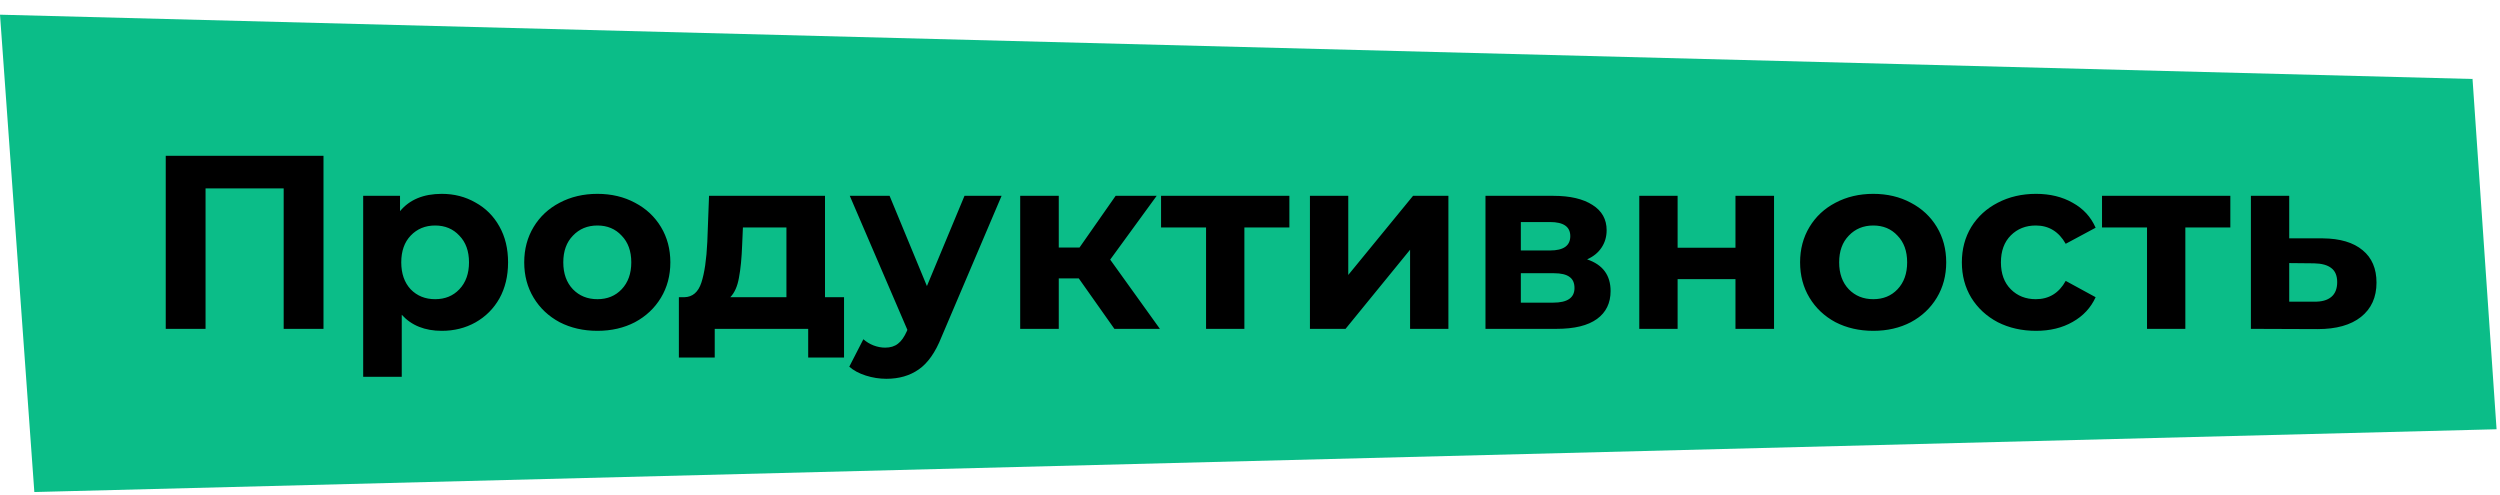
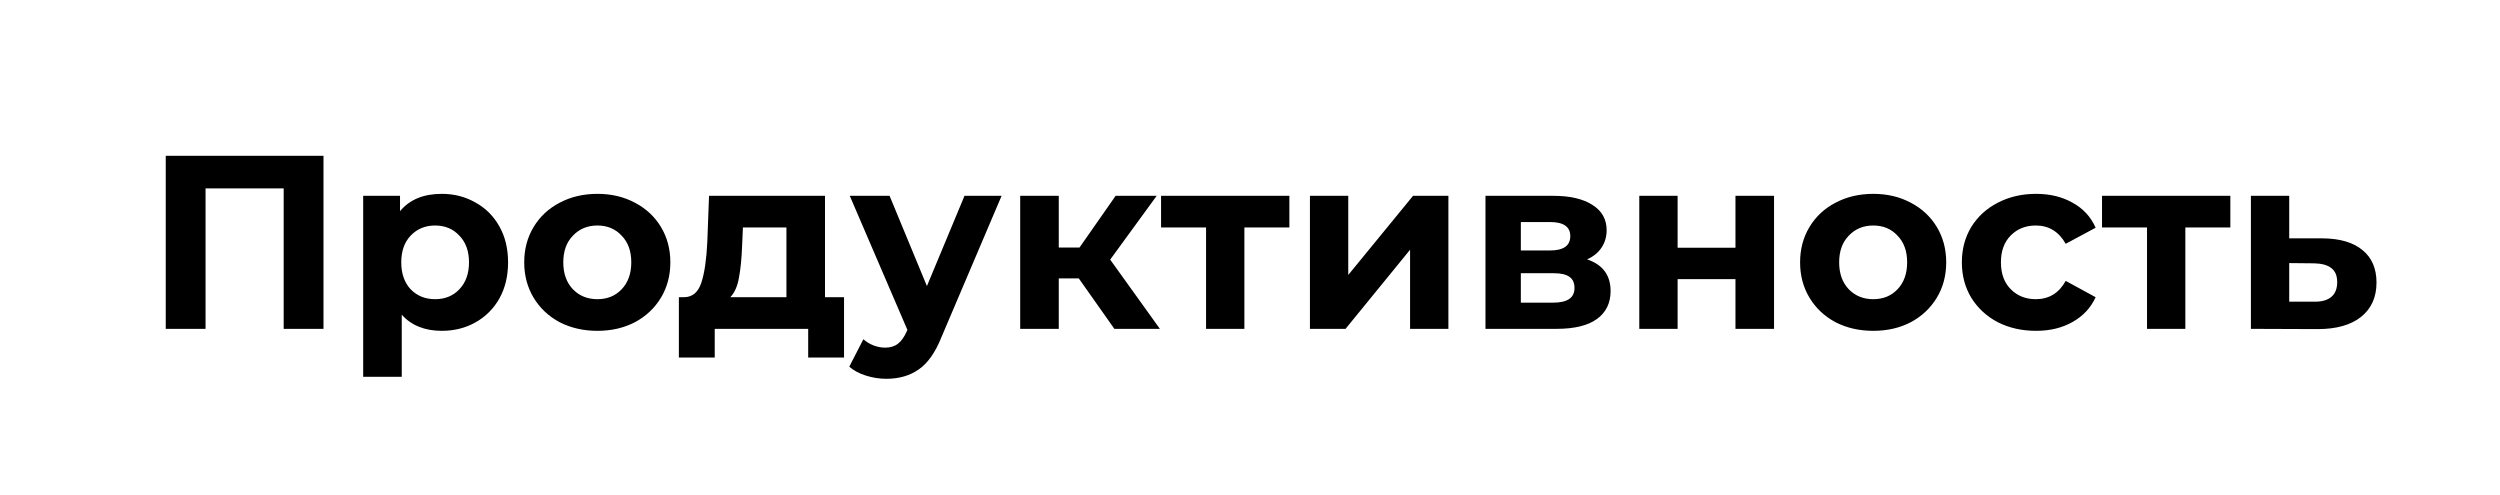
<svg xmlns="http://www.w3.org/2000/svg" width="364" height="72" viewBox="0 0 364 72" fill="none">
-   <path d="M0 2.139L360 11.5L363.5 62.5L5 71.639L0 2.139Z" fill="#0BBD88" />
  <path d="M47.1 22.681V47.881H41.304V27.433H29.928V47.881H24.132V22.681H47.1ZM64.327 28.225C66.127 28.225 67.759 28.645 69.223 29.485C70.711 30.301 71.875 31.465 72.715 32.977C73.555 34.465 73.975 36.205 73.975 38.197C73.975 40.189 73.555 41.941 72.715 43.453C71.875 44.941 70.711 46.105 69.223 46.945C67.759 47.761 66.127 48.169 64.327 48.169C61.855 48.169 59.911 47.389 58.495 45.829V54.865H52.879V28.513H58.243V30.745C59.635 29.065 61.663 28.225 64.327 28.225ZM63.355 43.561C64.795 43.561 65.971 43.081 66.883 42.121C67.819 41.137 68.287 39.829 68.287 38.197C68.287 36.565 67.819 35.269 66.883 34.309C65.971 33.325 64.795 32.833 63.355 32.833C61.915 32.833 60.727 33.325 59.791 34.309C58.879 35.269 58.423 36.565 58.423 38.197C58.423 39.829 58.879 41.137 59.791 42.121C60.727 43.081 61.915 43.561 63.355 43.561ZM86.983 48.169C84.943 48.169 83.107 47.749 81.475 46.909C79.867 46.045 78.607 44.857 77.695 43.345C76.783 41.833 76.327 40.117 76.327 38.197C76.327 36.277 76.783 34.561 77.695 33.049C78.607 31.537 79.867 30.361 81.475 29.521C83.107 28.657 84.943 28.225 86.983 28.225C89.023 28.225 90.847 28.657 92.455 29.521C94.063 30.361 95.323 31.537 96.235 33.049C97.147 34.561 97.603 36.277 97.603 38.197C97.603 40.117 97.147 41.833 96.235 43.345C95.323 44.857 94.063 46.045 92.455 46.909C90.847 47.749 89.023 48.169 86.983 48.169ZM86.983 43.561C88.423 43.561 89.599 43.081 90.511 42.121C91.447 41.137 91.915 39.829 91.915 38.197C91.915 36.565 91.447 35.269 90.511 34.309C89.599 33.325 88.423 32.833 86.983 32.833C85.543 32.833 84.355 33.325 83.419 34.309C82.483 35.269 82.015 36.565 82.015 38.197C82.015 39.829 82.483 41.137 83.419 42.121C84.355 43.081 85.543 43.561 86.983 43.561ZM122.892 43.273V52.057H117.672V47.881H104.064V52.057H98.844V43.273H99.636C100.836 43.249 101.664 42.541 102.12 41.149C102.576 39.757 102.864 37.777 102.984 35.209L103.236 28.513H120.12V43.273H122.892ZM108.06 35.605C107.988 37.573 107.832 39.181 107.592 40.429C107.376 41.677 106.956 42.625 106.332 43.273H114.504V33.121H108.168L108.06 35.605ZM145.831 28.513L137.083 49.069C136.195 51.301 135.091 52.873 133.771 53.785C132.475 54.697 130.903 55.153 129.055 55.153C128.047 55.153 127.051 54.997 126.067 54.685C125.083 54.373 124.279 53.941 123.655 53.389L125.707 49.393C126.139 49.777 126.631 50.077 127.183 50.293C127.759 50.509 128.323 50.617 128.875 50.617C129.643 50.617 130.267 50.425 130.747 50.041C131.227 49.681 131.659 49.069 132.043 48.205L132.115 48.025L123.727 28.513H129.523L134.959 41.653L140.431 28.513H145.831ZM157.072 40.537H154.156V47.881H148.54V28.513H154.156V36.037H157.18L162.436 28.513H168.412L161.644 37.801L168.88 47.881H162.256L157.072 40.537ZM187.734 33.121H181.182V47.881H175.602V33.121H169.05V28.513H187.734V33.121ZM190.727 28.513H196.307V40.033L205.739 28.513H210.887V47.881H205.307V36.361L195.911 47.881H190.727V28.513ZM231.082 37.765C233.362 38.533 234.502 40.069 234.502 42.373C234.502 44.125 233.842 45.481 232.522 46.441C231.202 47.401 229.234 47.881 226.618 47.881H216.286V28.513H226.186C228.61 28.513 230.506 28.957 231.874 29.845C233.242 30.709 233.926 31.933 233.926 33.517C233.926 34.477 233.674 35.329 233.17 36.073C232.69 36.793 231.994 37.357 231.082 37.765ZM221.434 36.469H225.682C227.65 36.469 228.634 35.773 228.634 34.381C228.634 33.013 227.65 32.329 225.682 32.329H221.434V36.469ZM226.15 44.065C228.214 44.065 229.246 43.357 229.246 41.941C229.246 41.197 229.006 40.657 228.526 40.321C228.046 39.961 227.29 39.781 226.258 39.781H221.434V44.065H226.15ZM238.68 28.513H244.26V36.073H252.684V28.513H258.3V47.881H252.684V40.645H244.26V47.881H238.68V28.513ZM272.749 48.169C270.709 48.169 268.873 47.749 267.241 46.909C265.633 46.045 264.373 44.857 263.461 43.345C262.549 41.833 262.093 40.117 262.093 38.197C262.093 36.277 262.549 34.561 263.461 33.049C264.373 31.537 265.633 30.361 267.241 29.521C268.873 28.657 270.709 28.225 272.749 28.225C274.789 28.225 276.613 28.657 278.221 29.521C279.829 30.361 281.089 31.537 282.001 33.049C282.913 34.561 283.369 36.277 283.369 38.197C283.369 40.117 282.913 41.833 282.001 43.345C281.089 44.857 279.829 46.045 278.221 46.909C276.613 47.749 274.789 48.169 272.749 48.169ZM272.749 43.561C274.189 43.561 275.365 43.081 276.277 42.121C277.213 41.137 277.681 39.829 277.681 38.197C277.681 36.565 277.213 35.269 276.277 34.309C275.365 33.325 274.189 32.833 272.749 32.833C271.309 32.833 270.121 33.325 269.185 34.309C268.249 35.269 267.781 36.565 267.781 38.197C267.781 39.829 268.249 41.137 269.185 42.121C270.121 43.081 271.309 43.561 272.749 43.561ZM296.447 48.169C294.383 48.169 292.523 47.749 290.867 46.909C289.235 46.045 287.951 44.857 287.015 43.345C286.103 41.833 285.647 40.117 285.647 38.197C285.647 36.277 286.103 34.561 287.015 33.049C287.951 31.537 289.235 30.361 290.867 29.521C292.523 28.657 294.383 28.225 296.447 28.225C298.487 28.225 300.263 28.657 301.775 29.521C303.311 30.361 304.427 31.573 305.123 33.157L300.767 35.497C299.759 33.721 298.307 32.833 296.411 32.833C294.947 32.833 293.735 33.313 292.775 34.273C291.815 35.233 291.335 36.541 291.335 38.197C291.335 39.853 291.815 41.161 292.775 42.121C293.735 43.081 294.947 43.561 296.411 43.561C298.331 43.561 299.783 42.673 300.767 40.897L305.123 43.273C304.427 44.809 303.311 46.009 301.775 46.873C300.263 47.737 298.487 48.169 296.447 48.169ZM324.738 33.121H318.186V47.881H312.606V33.121H306.054V28.513H324.738V33.121ZM338.207 34.705C340.727 34.729 342.659 35.305 344.003 36.433C345.347 37.537 346.019 39.109 346.019 41.149C346.019 43.285 345.263 44.953 343.751 46.153C342.263 47.329 340.163 47.917 337.451 47.917L327.731 47.881V28.513H333.311V34.705H338.207ZM336.947 43.921C338.027 43.945 338.855 43.717 339.431 43.237C340.007 42.757 340.295 42.037 340.295 41.077C340.295 40.141 340.007 39.457 339.431 39.025C338.879 38.593 338.051 38.365 336.947 38.341L333.311 38.305V43.921H336.947Z" fill="black" />
</svg>